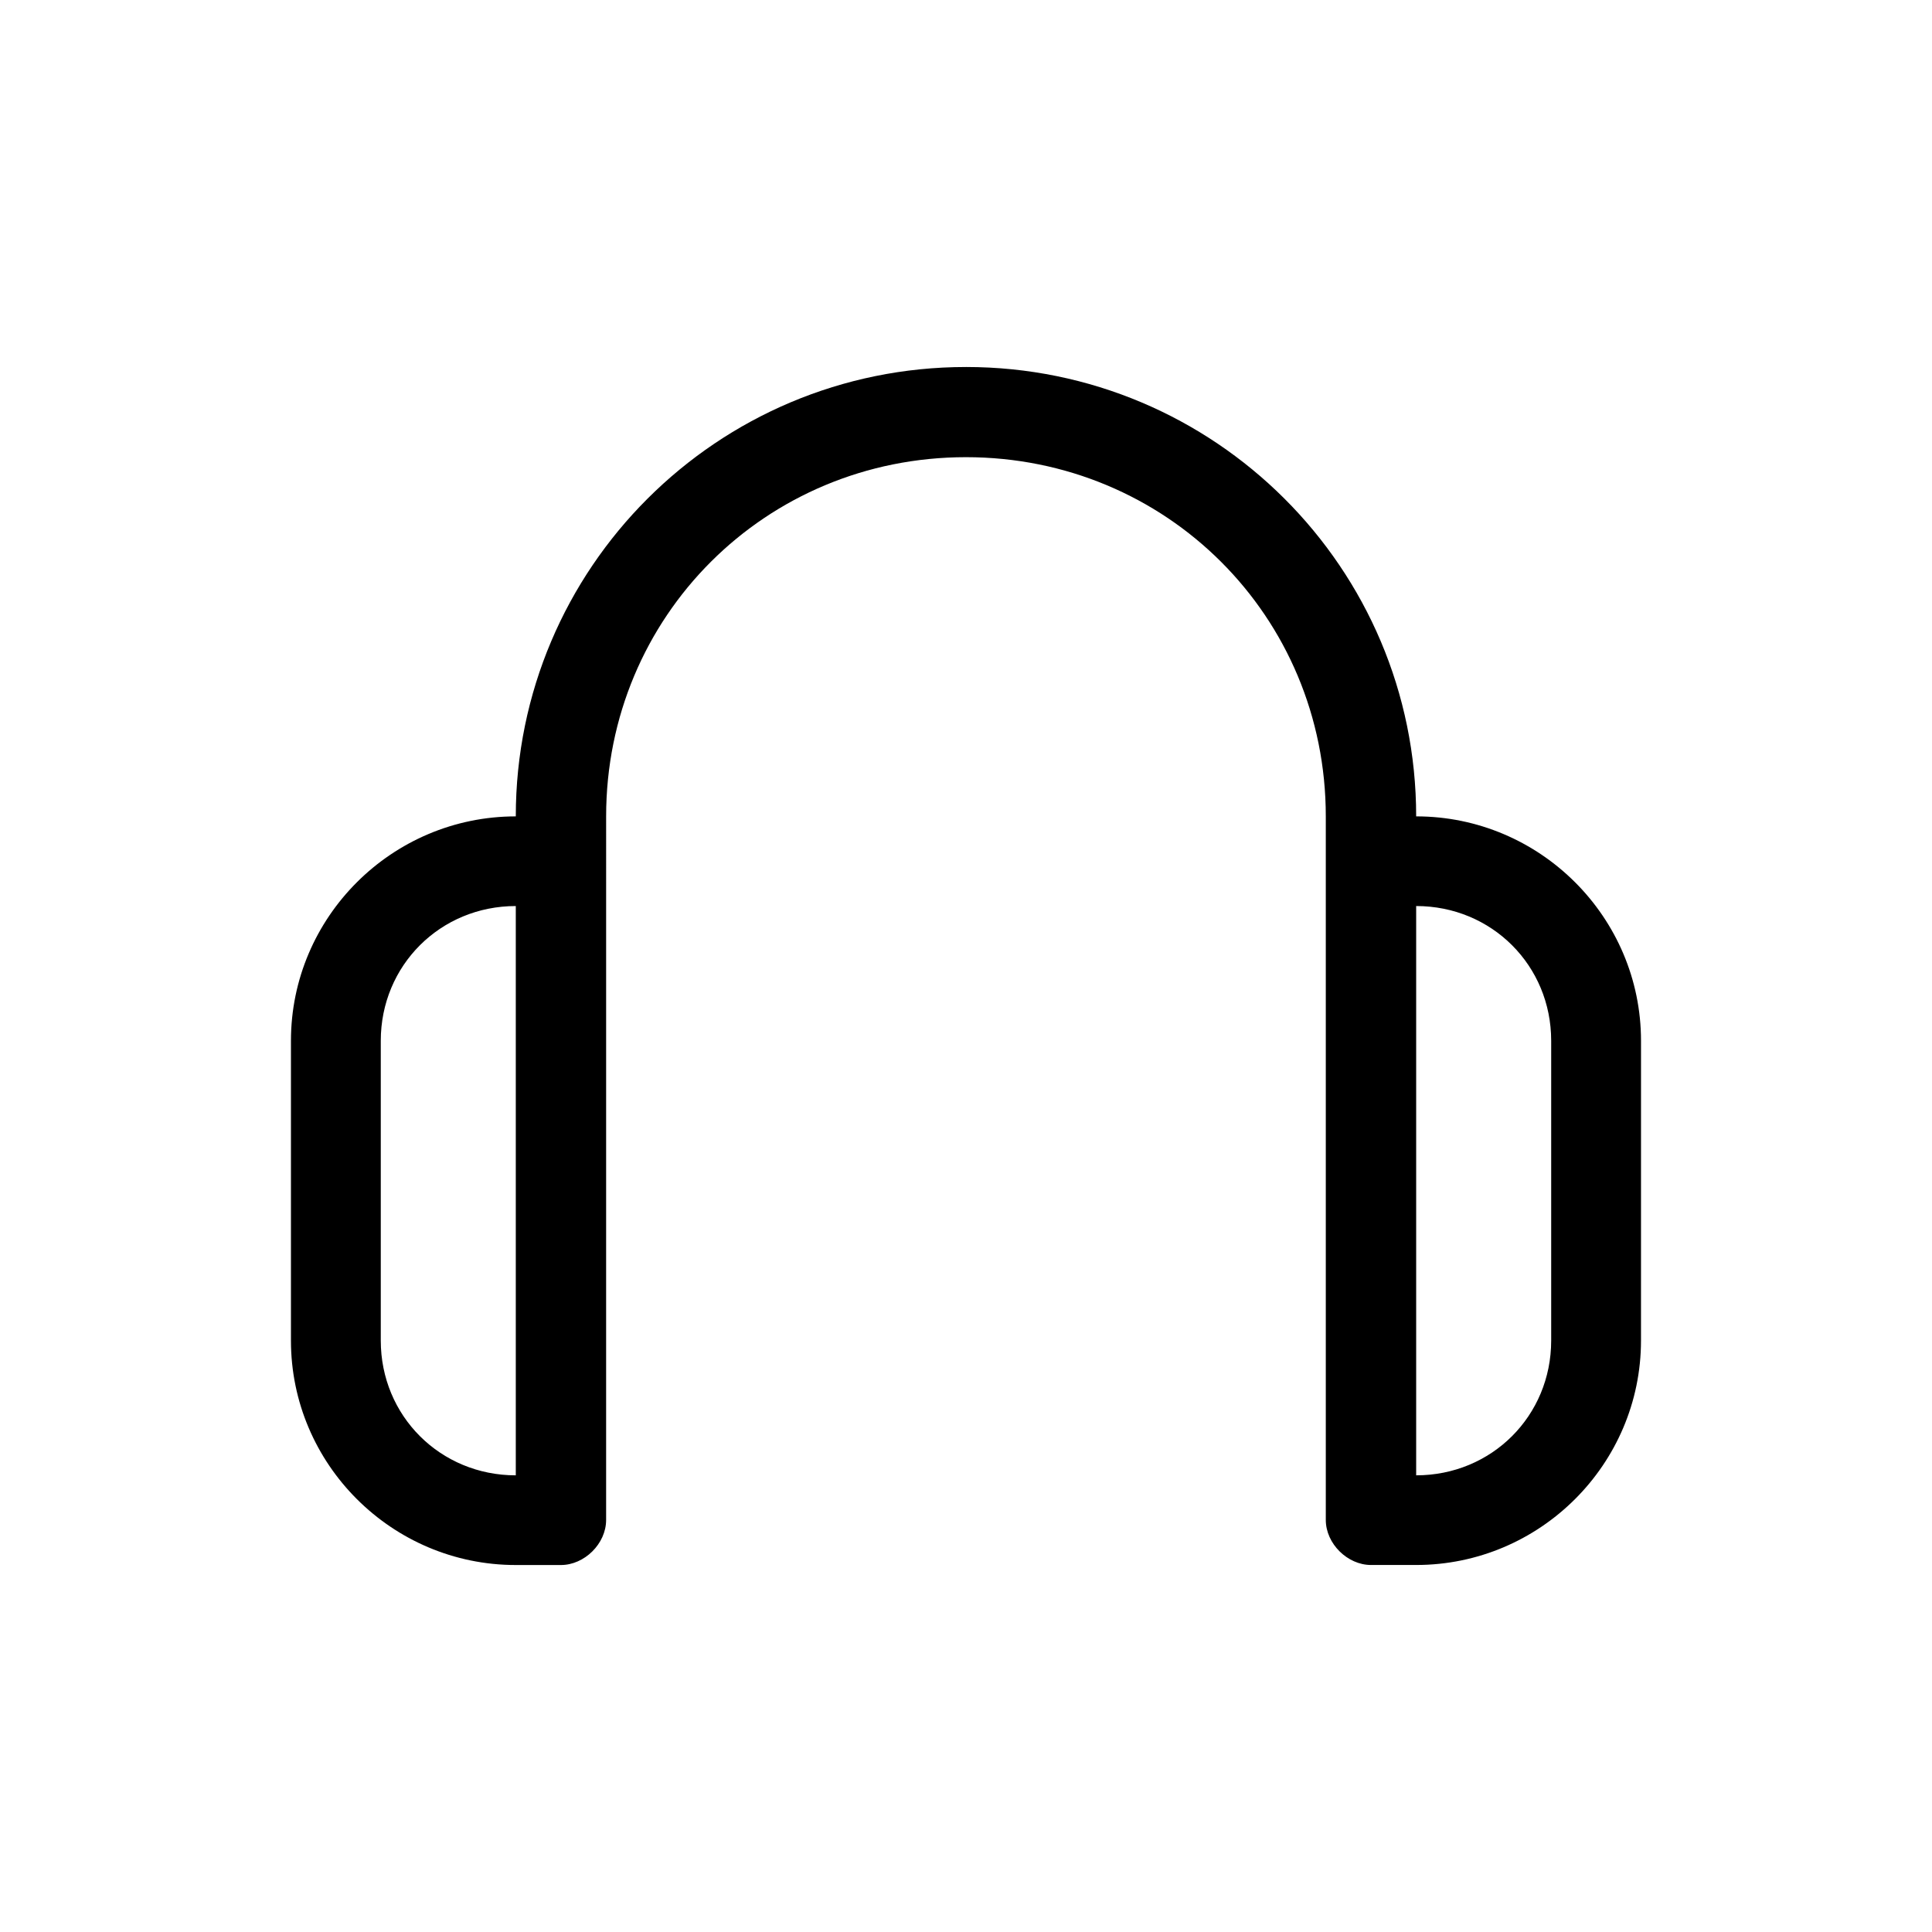
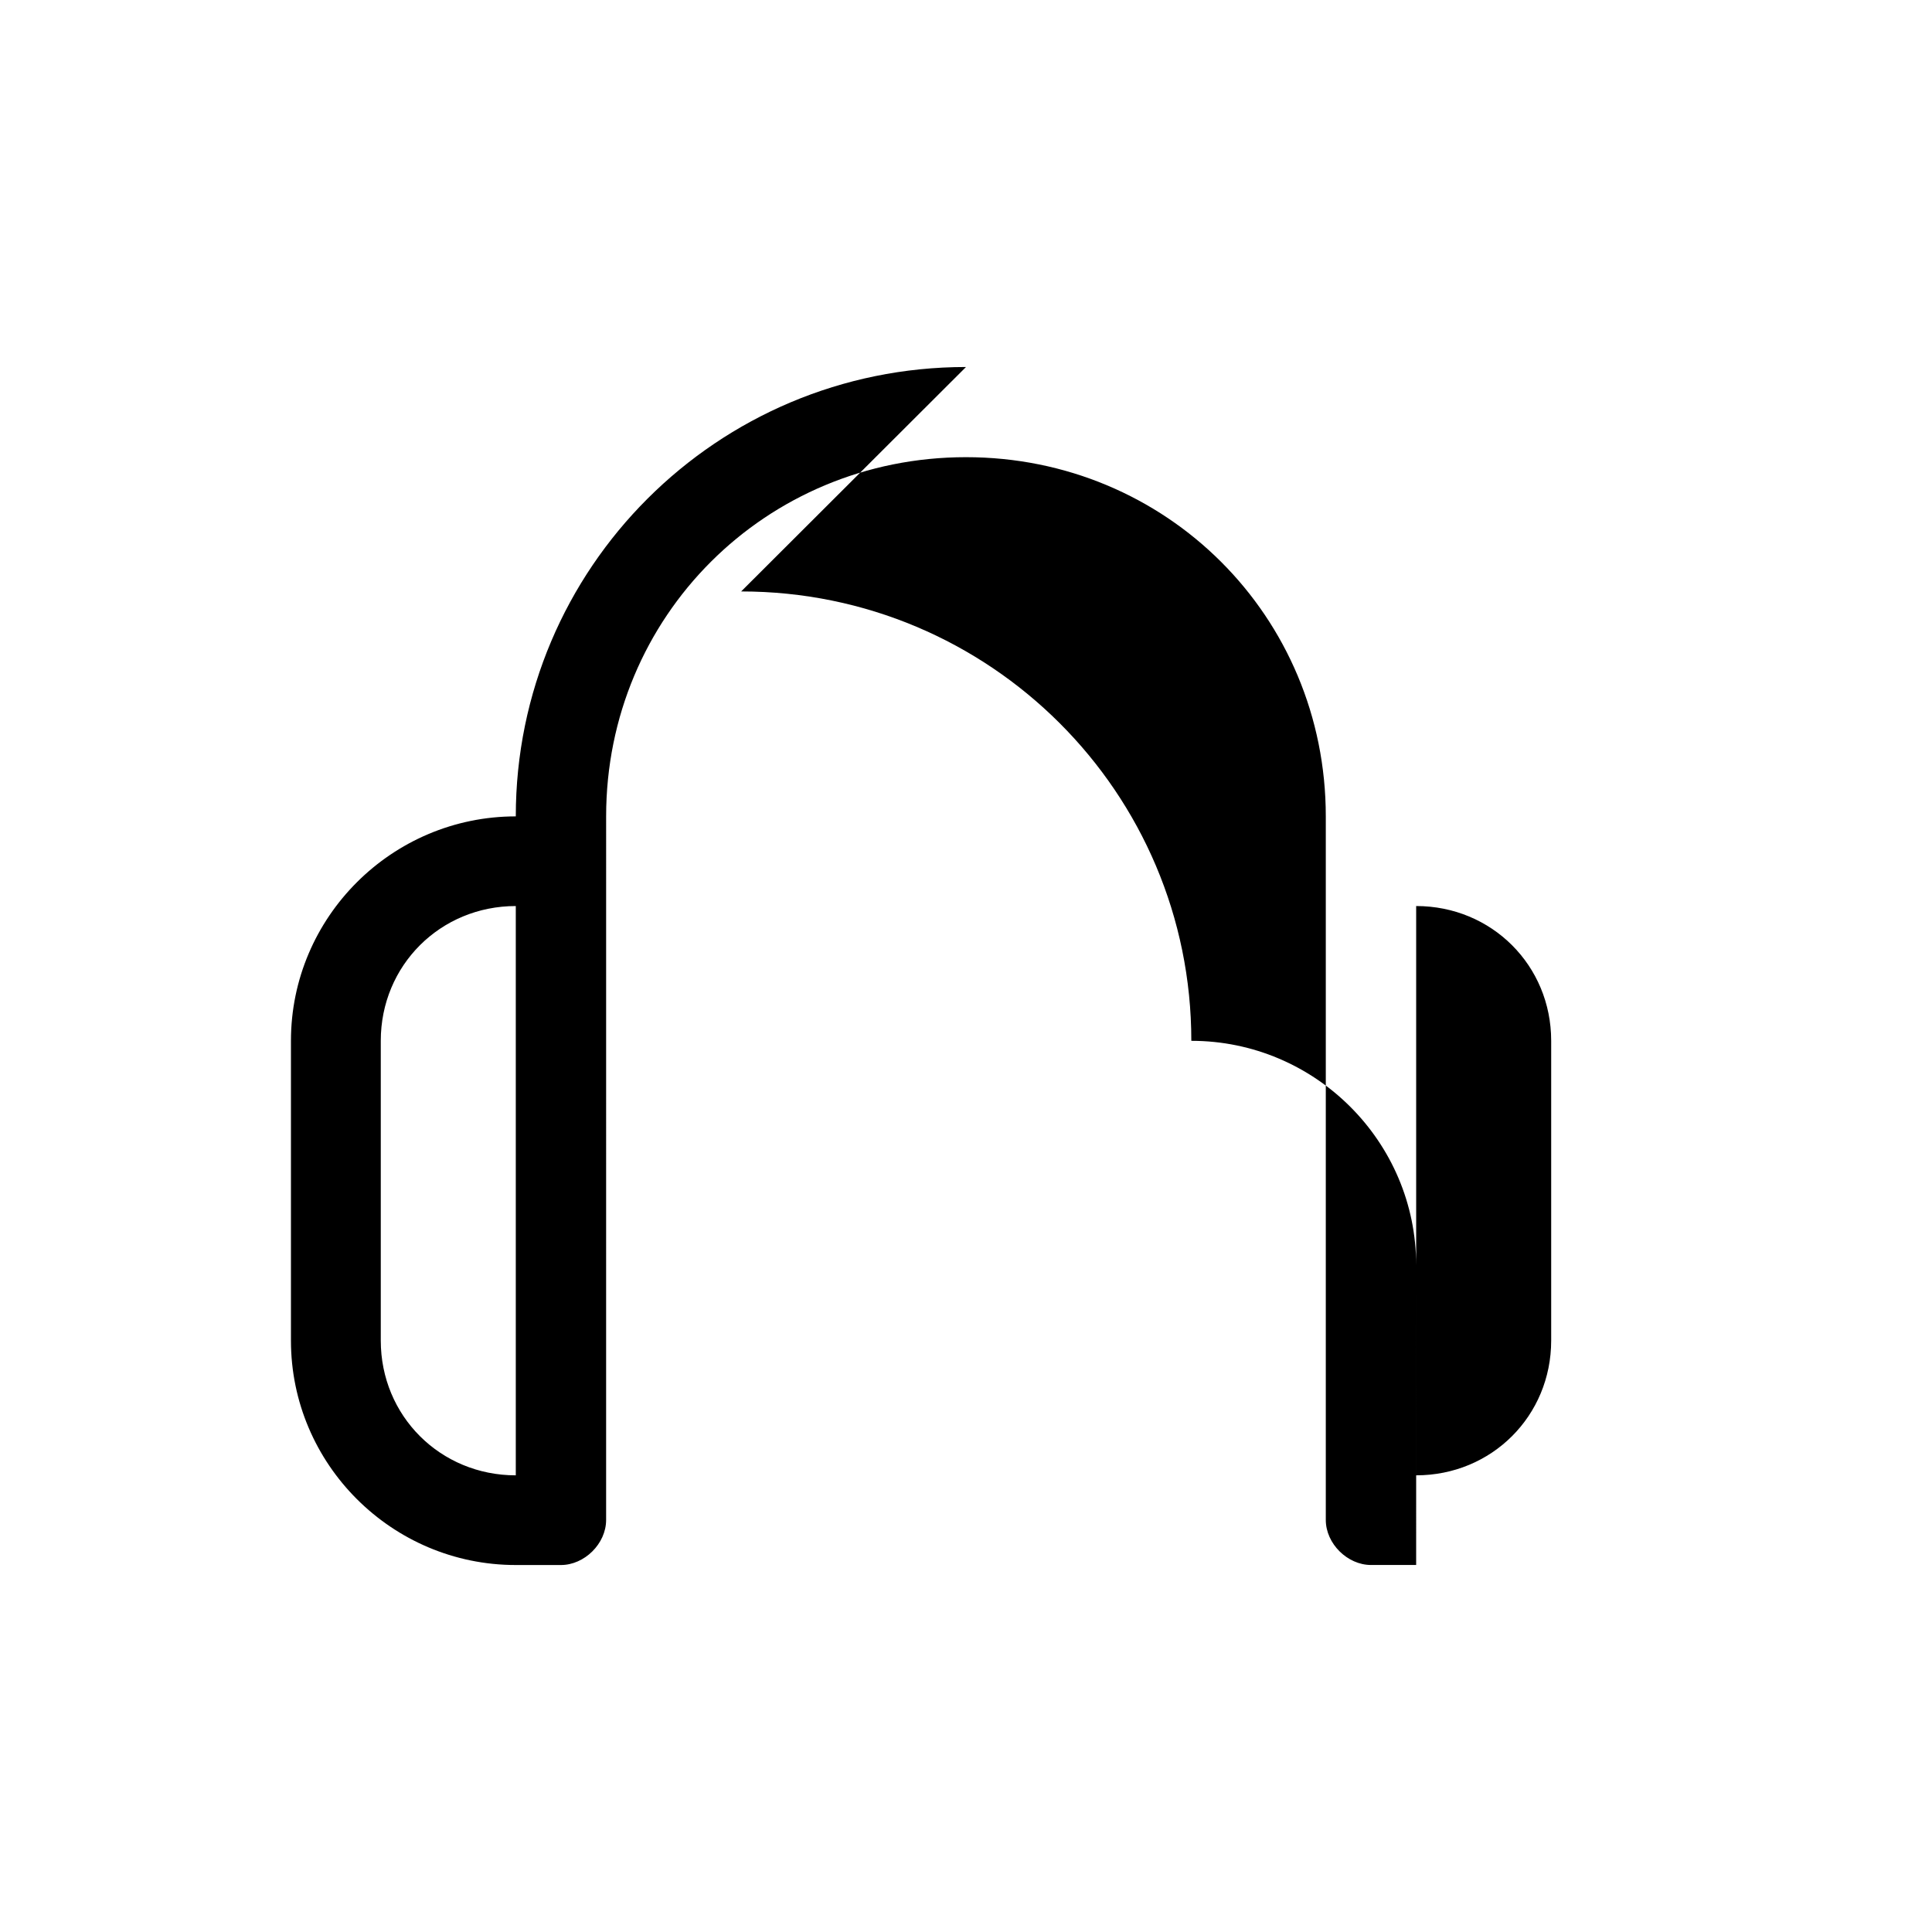
<svg xmlns="http://www.w3.org/2000/svg" fill="#000000" width="800px" height="800px" version="1.1" viewBox="144 144 512 512">
-   <path d="m400 241.26c-65.922 0-119.31 53.289-119.31 119.09-32.824 0-59.586 26.711-59.586 59.477v79.441c0 32.762 26.762 59.48 59.586 59.48h11.969c6.195 0 11.969-5.621 11.969-11.949l0.004-186.45c0-53.004 42.258-95.191 95.359-95.191 53.102 0 95.359 42.18 95.359 95.191v186.44c0 6.328 5.773 11.949 11.977 11.949h11.969c32.824 0 59.586-26.719 59.586-59.48l0.004-79.434c0-32.758-26.766-59.477-59.586-59.477 0.004-65.801-53.379-119.09-119.3-119.09zm-119.31 142.85v150.87c-20 0-35.781-15.75-35.781-35.715v-79.438c0-19.965 15.781-35.715 35.781-35.715zm238.61 0c20.008 0 35.781 15.742 35.781 35.711v79.441c0 19.965-15.773 35.715-35.781 35.715z" />
+   <path d="m400 241.26c-65.922 0-119.31 53.289-119.31 119.09-32.824 0-59.586 26.711-59.586 59.477v79.441c0 32.762 26.762 59.48 59.586 59.48h11.969c6.195 0 11.969-5.621 11.969-11.949l0.004-186.45c0-53.004 42.258-95.191 95.359-95.191 53.102 0 95.359 42.18 95.359 95.191v186.44c0 6.328 5.773 11.949 11.977 11.949h11.969l0.004-79.434c0-32.758-26.766-59.477-59.586-59.477 0.004-65.801-53.379-119.09-119.3-119.09zm-119.31 142.85v150.87c-20 0-35.781-15.75-35.781-35.715v-79.438c0-19.965 15.781-35.715 35.781-35.715zm238.61 0c20.008 0 35.781 15.742 35.781 35.711v79.441c0 19.965-15.773 35.715-35.781 35.715z" />
</svg>